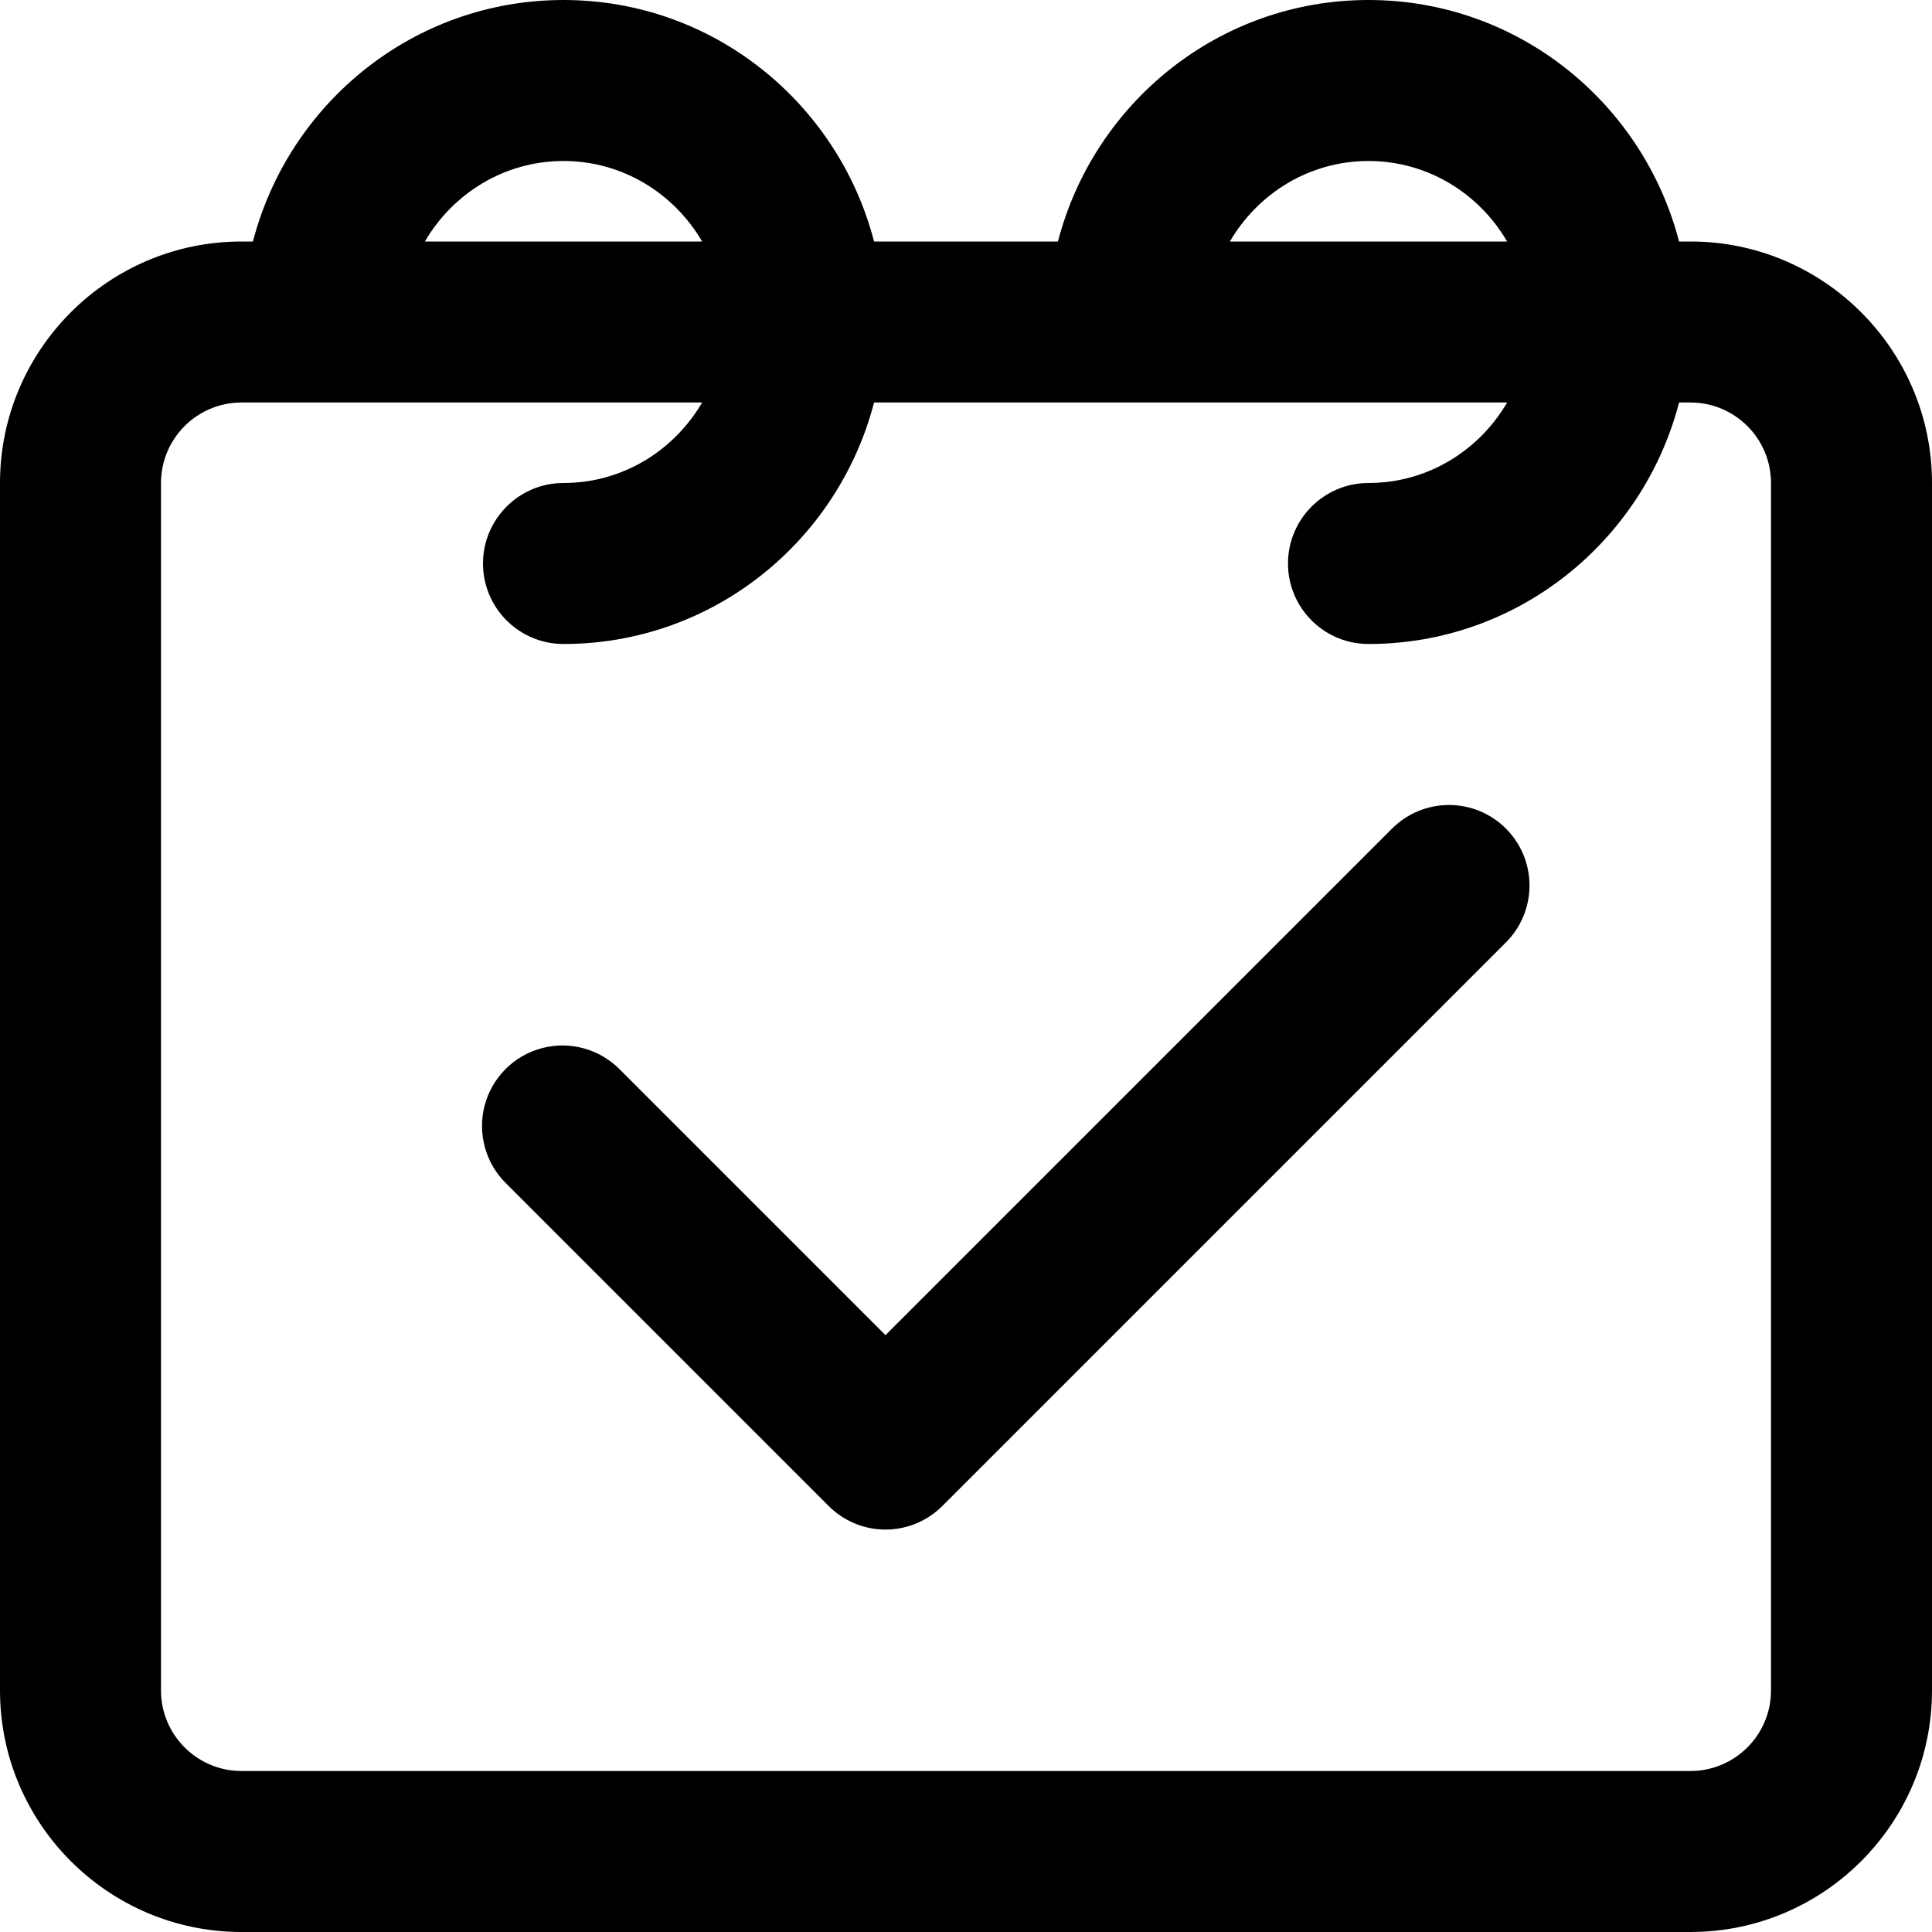
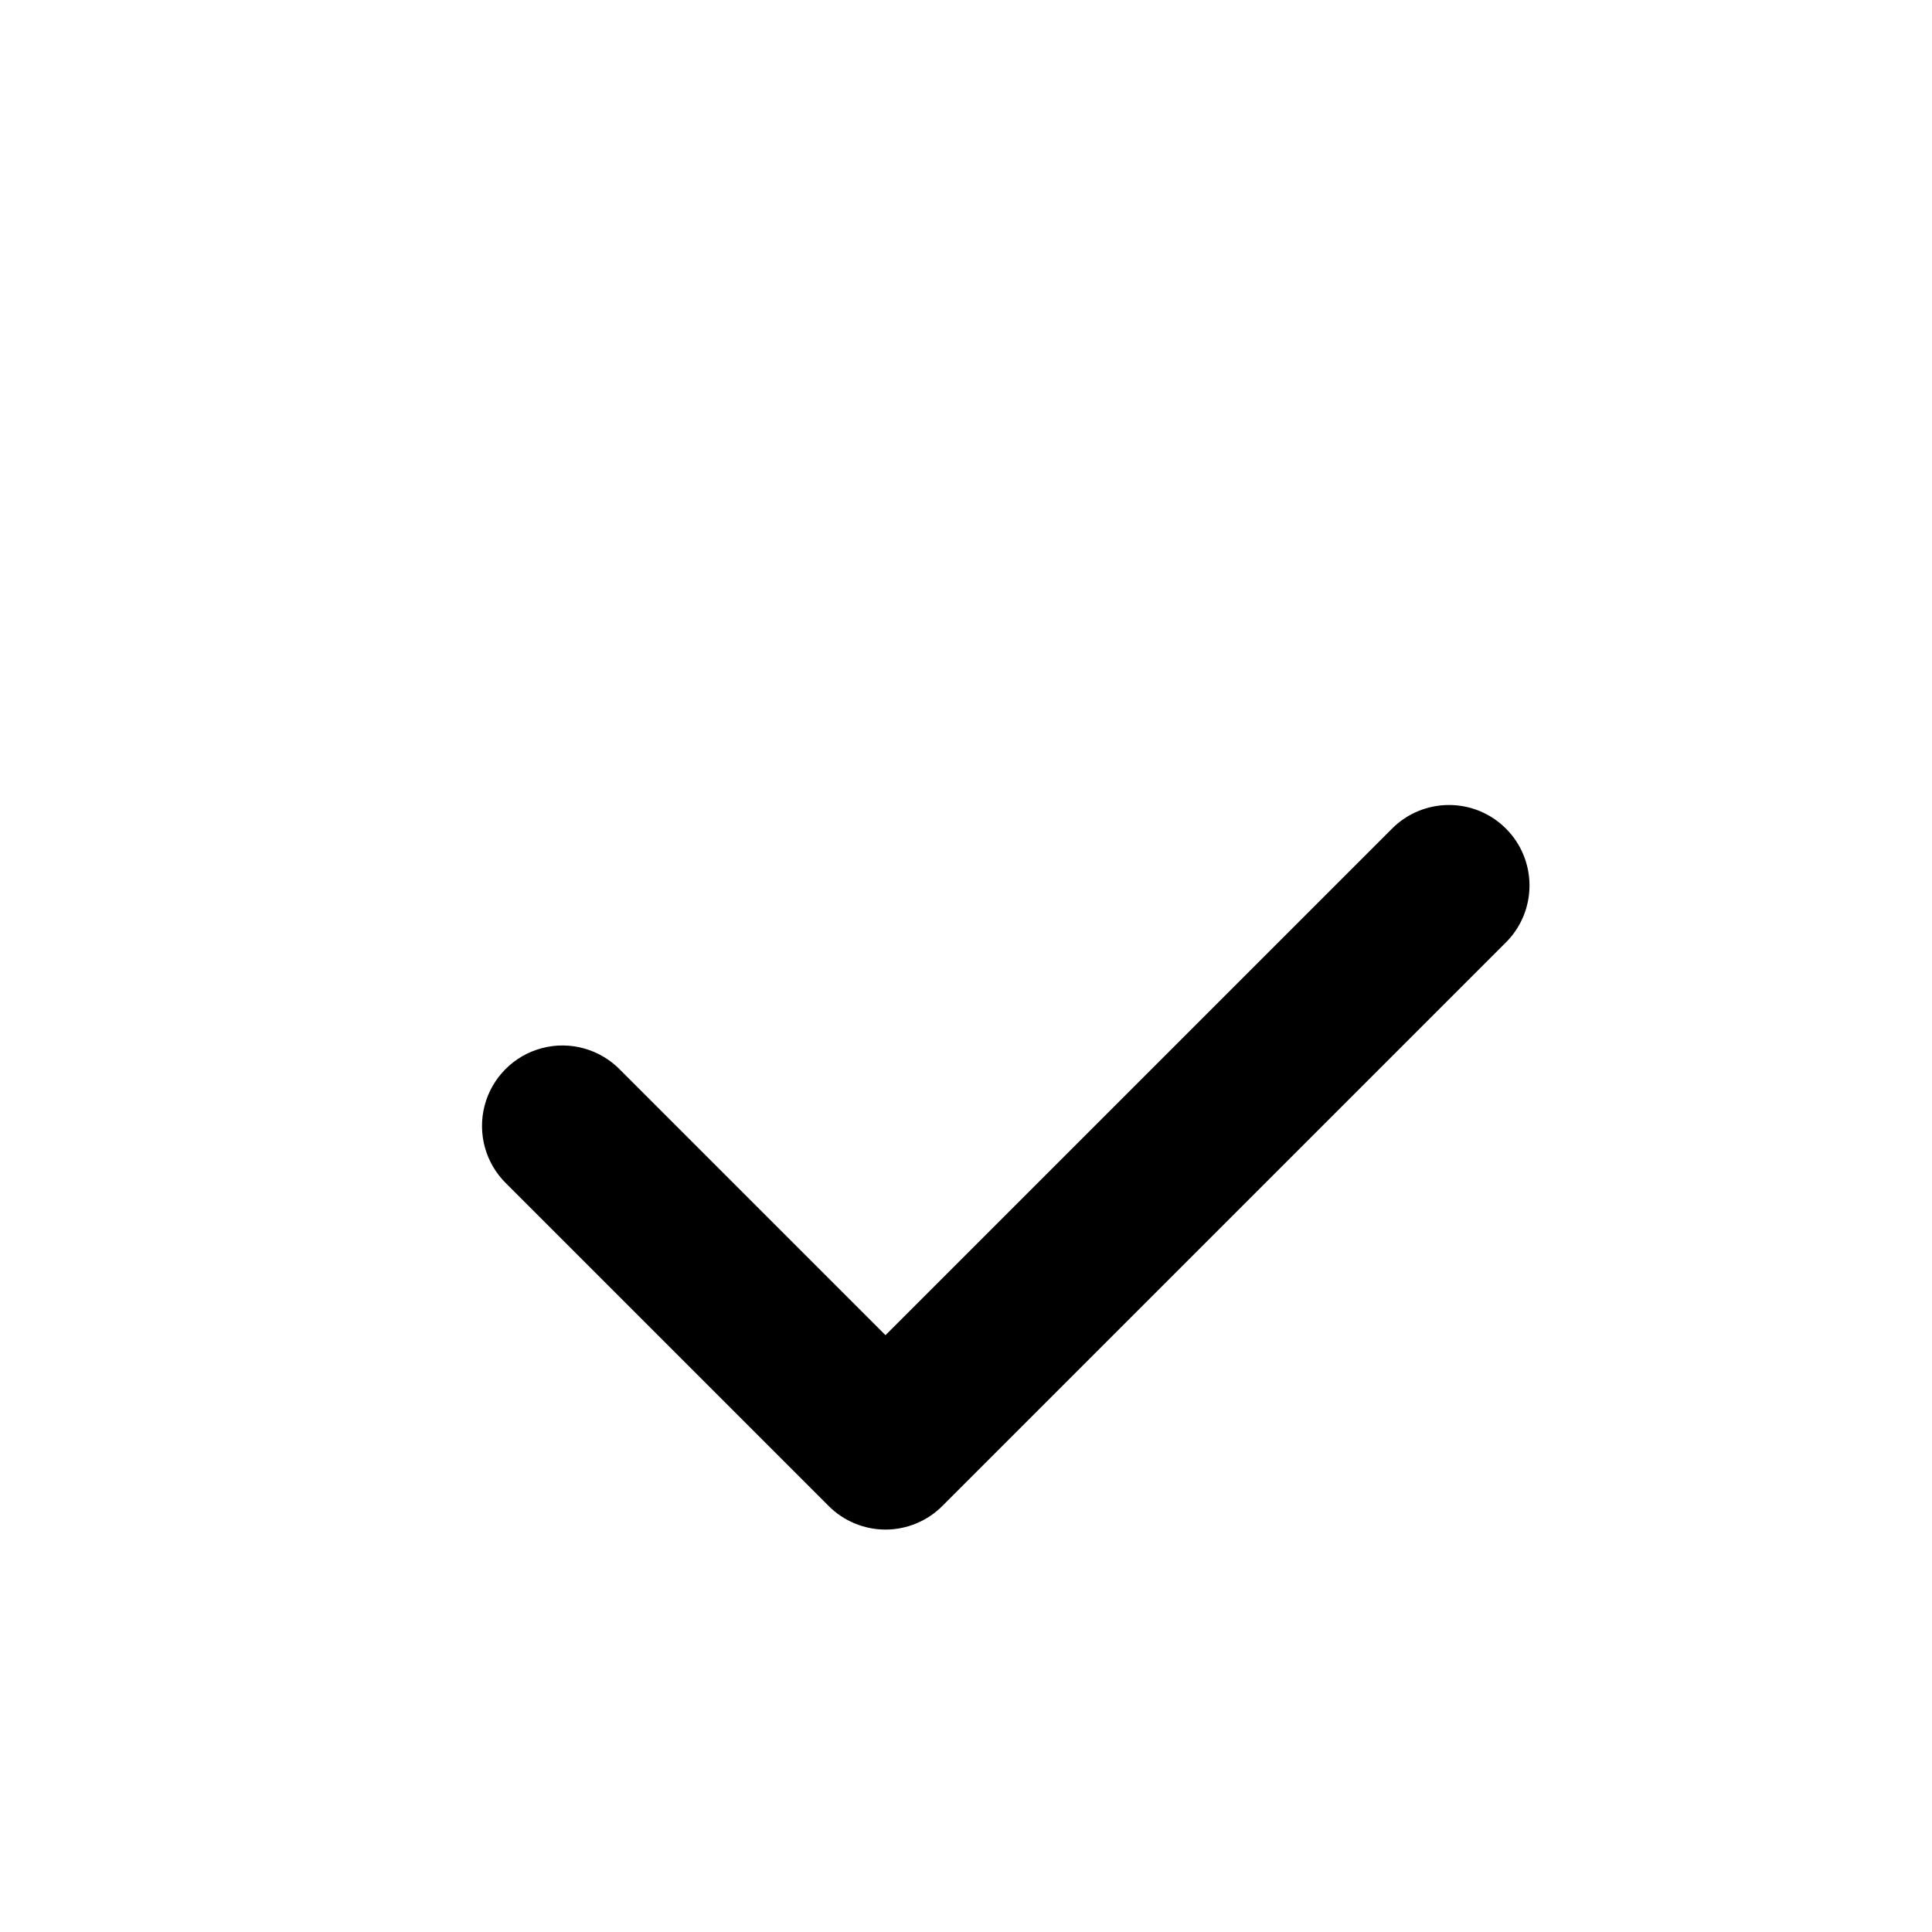
<svg xmlns="http://www.w3.org/2000/svg" width="24" height="24" fill="currentColor" class="wiw-icon wiw-calendar-checkmark" viewBox="0 0 24 24">
  <g fill-rule="evenodd">
-     <path d="M22,6c0,-0.552 -0.449,-1 -1,-1h-0.142c-0.447,1.721 -2,3 -3.858,3c-0.552,0 -1,-0.448 -1,-1c0,-0.552 0.448,-1 1,-1c0.737,0 1.375,-0.405 1.722,-1h-7.864c-0.447,1.721 -2,3 -3.858,3c-0.552,0 -1,-0.448 -1,-1c0,-0.552 0.448,-1 1,-1c0.737,0 1.375,-0.405 1.722,-1h-5.722c-0.551,0 -1,0.448 -1,1v15c0,0.552 0.449,1 1,1h18c0.551,0 1,-0.448 1,-1zM5.278,3h3.444c-0.347,-0.595 -0.985,-1 -1.722,-1c-0.737,0 -1.375,0.405 -1.722,1zM15.278,3h3.444c-0.347,-0.595 -0.985,-1 -1.722,-1c-0.737,0 -1.375,0.405 -1.722,1zM24,6v15c0,1.654 -1.346,3 -3,3h-18c-1.654,0 -3,-1.346 -3,-3v-15c0,-1.654 1.346,-3 3,-3h0.142c0.447,-1.721 2,-3 3.858,-3c1.858,0 3.411,1.279 3.858,3h2.284c0.447,-1.721 2,-3 3.858,-3c1.858,0 3.411,1.279 3.858,3h0.142c1.654,0 3,1.346 3,3z" />
    <path d="M18.707,10.293c0.188,0.187 0.293,0.442 0.293,0.707c0,0.265 -0.105,0.52 -0.293,0.707l-7,7c-0.187,0.188 -0.442,0.294 -0.707,0.294c-0.265,0 -0.52,-0.106 -0.707,-0.294l-4,-4c-0.26,-0.251 -0.364,-0.623 -0.273,-0.973c0.092,-0.35 0.365,-0.623 0.714,-0.714c0.35,-0.092 0.721,0.013 0.973,0.273l3.293,3.293l6.293,-6.293c0.187,-0.188 0.442,-0.293 0.707,-0.293c0.265,0 0.52,0.105 0.707,0.293z" />
  </g>
</svg>